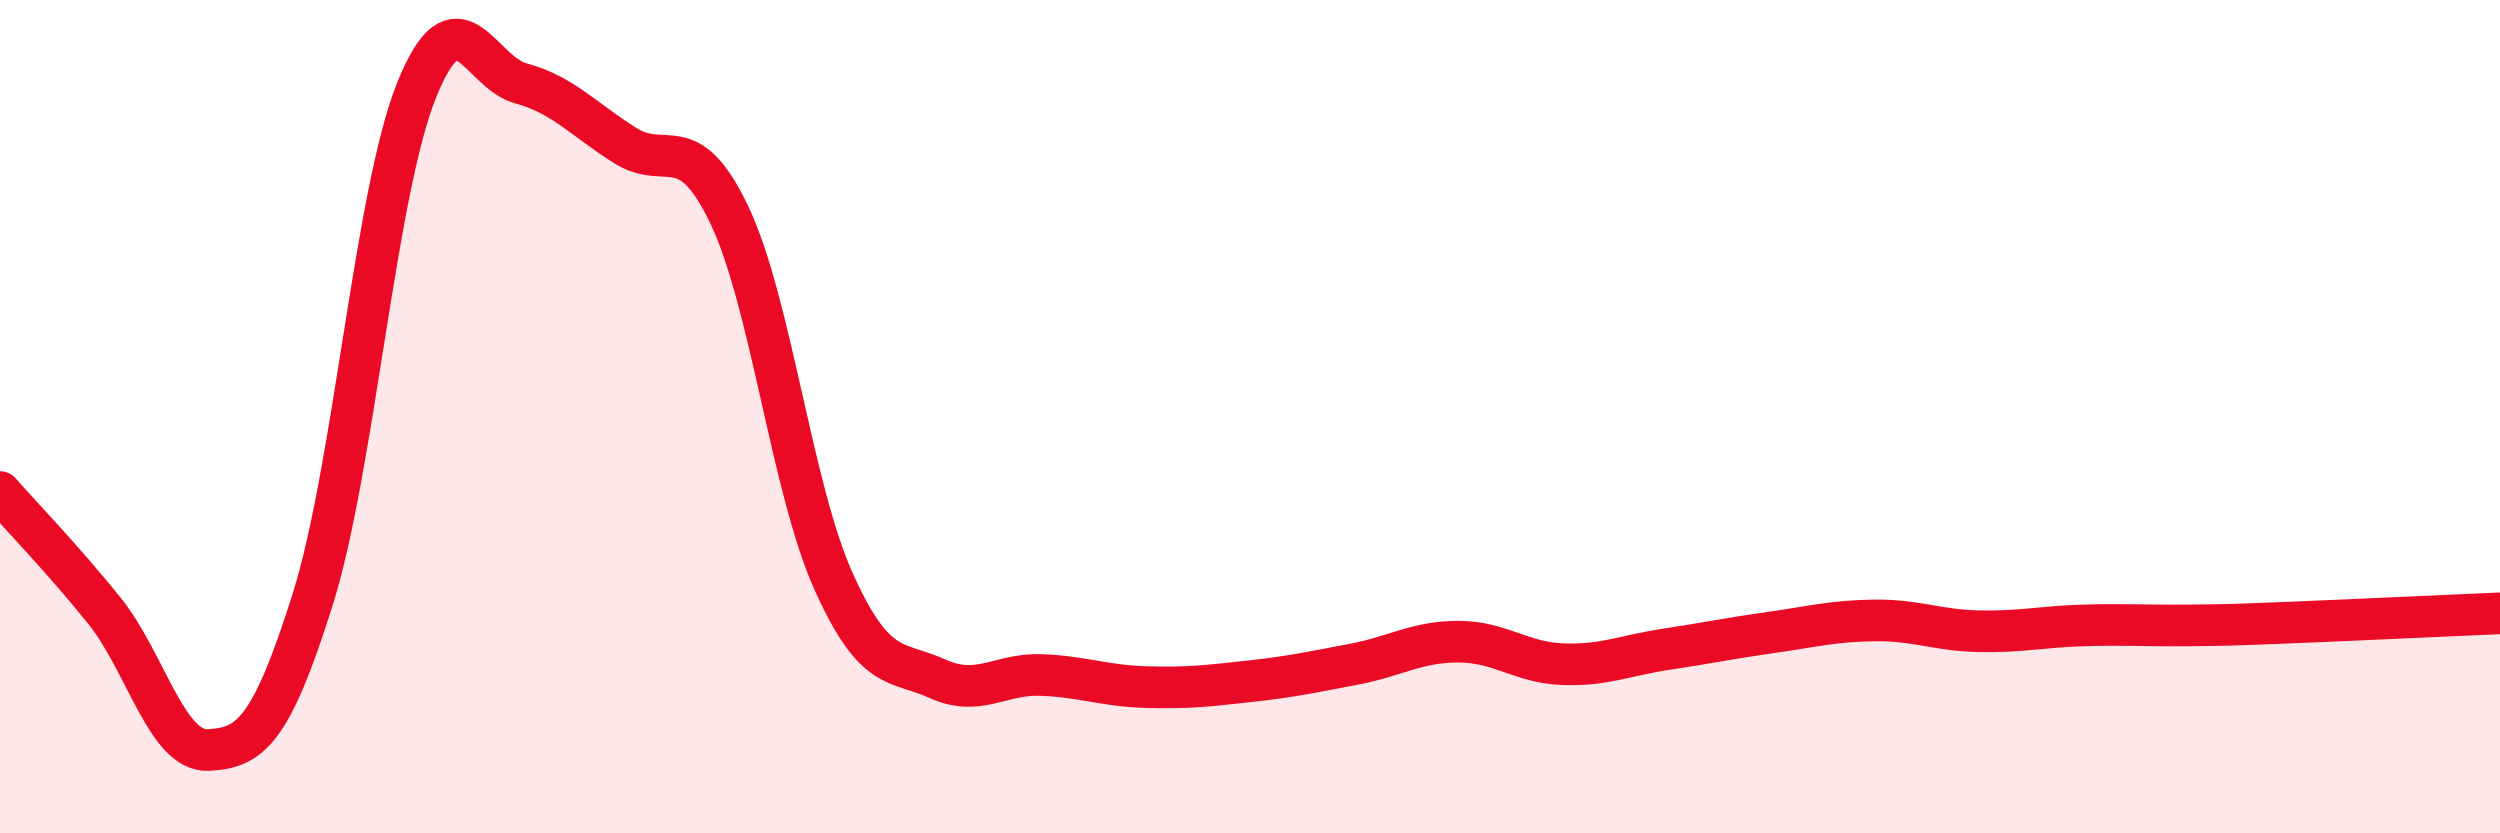
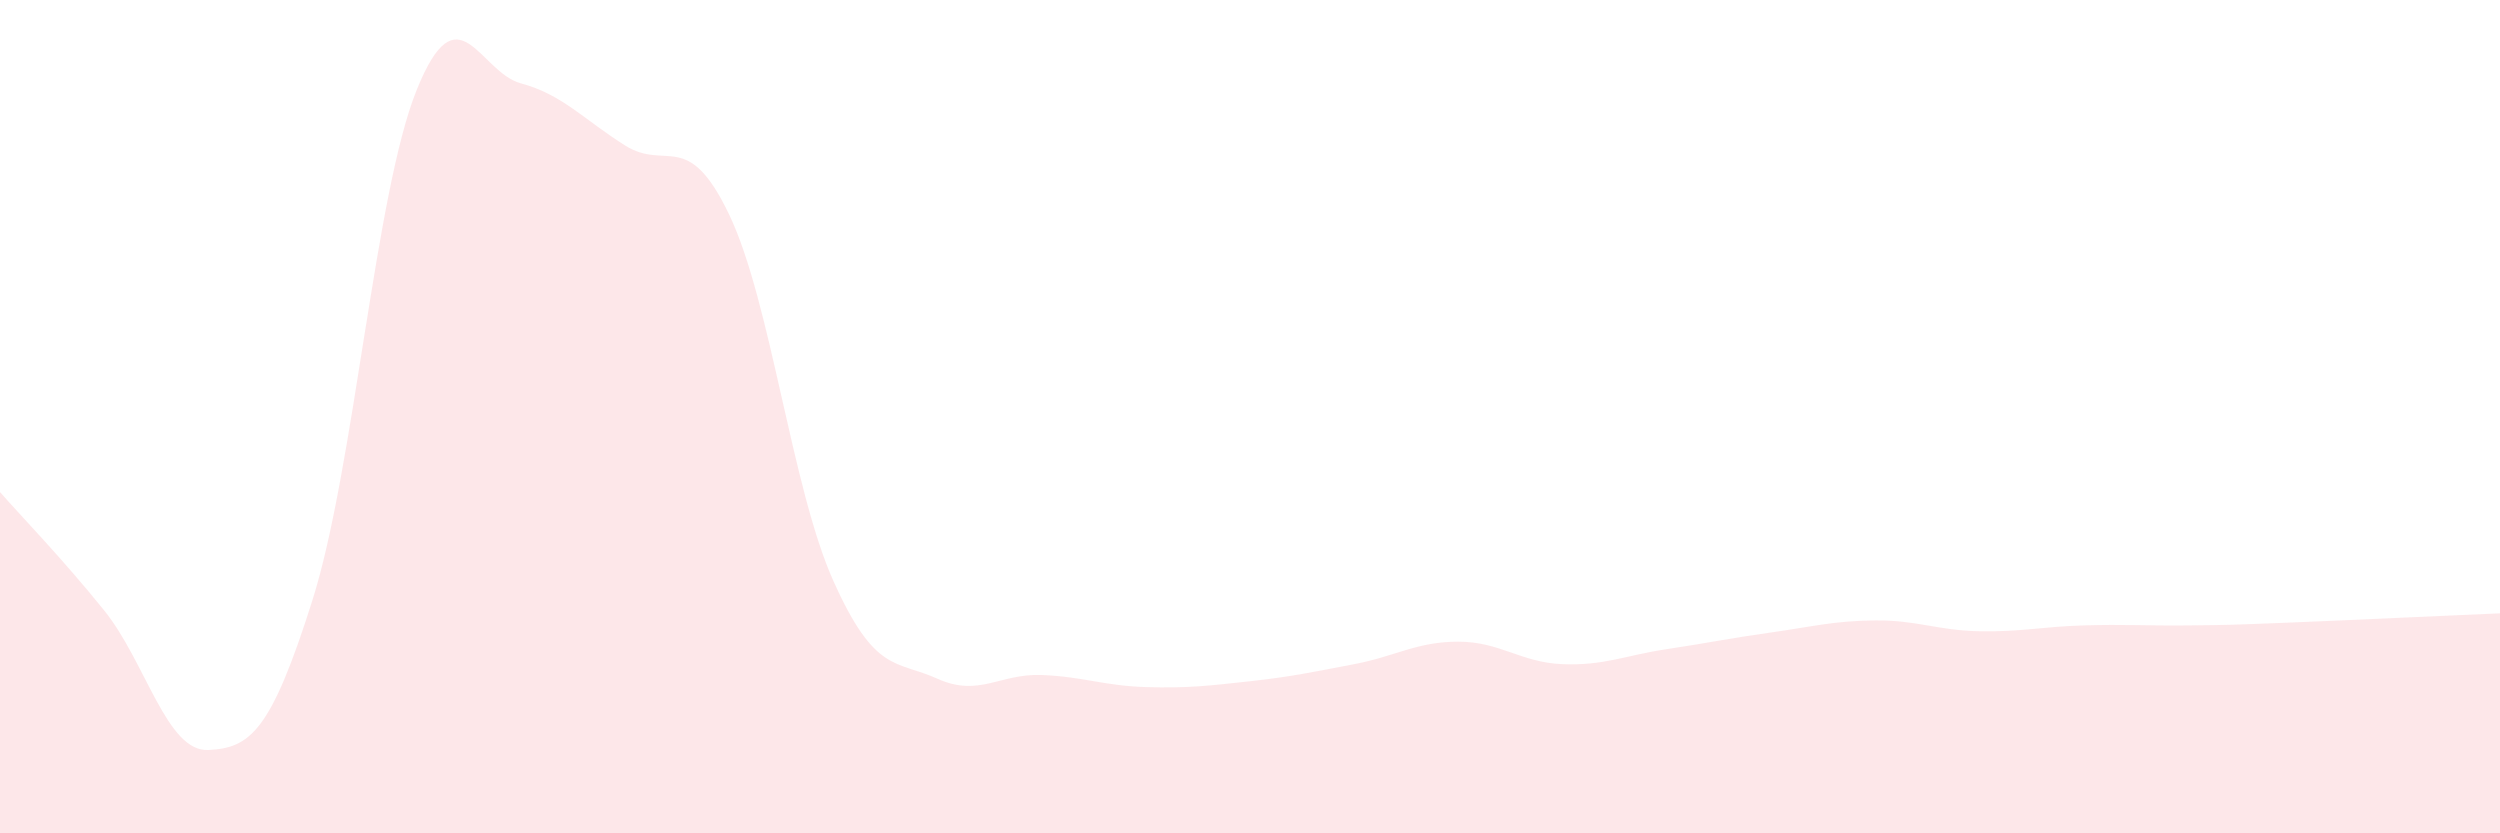
<svg xmlns="http://www.w3.org/2000/svg" width="60" height="20" viewBox="0 0 60 20">
  <path d="M 0,11.81 C 0.5,12.38 1.5,13.41 2.5,14.65 C 3.5,15.89 4,18.05 5,18 C 6,17.95 6.5,17.57 7.5,14.4 C 8.5,11.23 9,4.64 10,2.16 C 11,-0.32 11.5,1.73 12.5,2 C 13.5,2.27 14,2.86 15,3.49 C 16,4.12 16.5,3.06 17.5,5.15 C 18.5,7.24 19,11.71 20,13.94 C 21,16.17 21.5,15.84 22.5,16.29 C 23.5,16.74 24,16.16 25,16.2 C 26,16.24 26.5,16.46 27.5,16.49 C 28.5,16.52 29,16.46 30,16.35 C 31,16.24 31.5,16.13 32.5,15.94 C 33.5,15.75 34,15.4 35,15.4 C 36,15.4 36.5,15.9 37.5,15.94 C 38.5,15.98 39,15.73 40,15.58 C 41,15.43 41.5,15.32 42.5,15.18 C 43.5,15.04 44,14.9 45,14.89 C 46,14.88 46.5,15.13 47.5,15.15 C 48.5,15.17 49,15.04 50,15.01 C 51,14.98 51.5,15.02 52.5,15.01 C 53.5,15 53.5,15 55,14.94 C 56.5,14.88 59,14.76 60,14.72L60 20L0 20Z" fill="#EB0A25" opacity="0.1" stroke-linecap="round" stroke-linejoin="round" />
-   <path d="M 0,11.81 C 0.5,12.38 1.5,13.41 2.5,14.65 C 3.5,15.89 4,18.05 5,18 C 6,17.95 6.5,17.57 7.5,14.4 C 8.5,11.23 9,4.64 10,2.16 C 11,-0.32 11.5,1.73 12.5,2 C 13.5,2.27 14,2.86 15,3.49 C 16,4.12 16.5,3.06 17.5,5.15 C 18.5,7.24 19,11.71 20,13.94 C 21,16.17 21.5,15.84 22.5,16.29 C 23.5,16.74 24,16.16 25,16.2 C 26,16.24 26.5,16.46 27.5,16.49 C 28.5,16.52 29,16.46 30,16.35 C 31,16.24 31.5,16.13 32.5,15.94 C 33.5,15.75 34,15.4 35,15.4 C 36,15.4 36.5,15.9 37.5,15.94 C 38.5,15.98 39,15.73 40,15.58 C 41,15.43 41.5,15.32 42.5,15.18 C 43.5,15.04 44,14.9 45,14.89 C 46,14.88 46.5,15.13 47.5,15.15 C 48.5,15.17 49,15.04 50,15.01 C 51,14.98 51.5,15.02 52.5,15.01 C 53.5,15 53.5,15 55,14.94 C 56.5,14.88 59,14.76 60,14.72" stroke="#EB0A25" stroke-width="1" fill="none" stroke-linecap="round" stroke-linejoin="round" />
</svg>